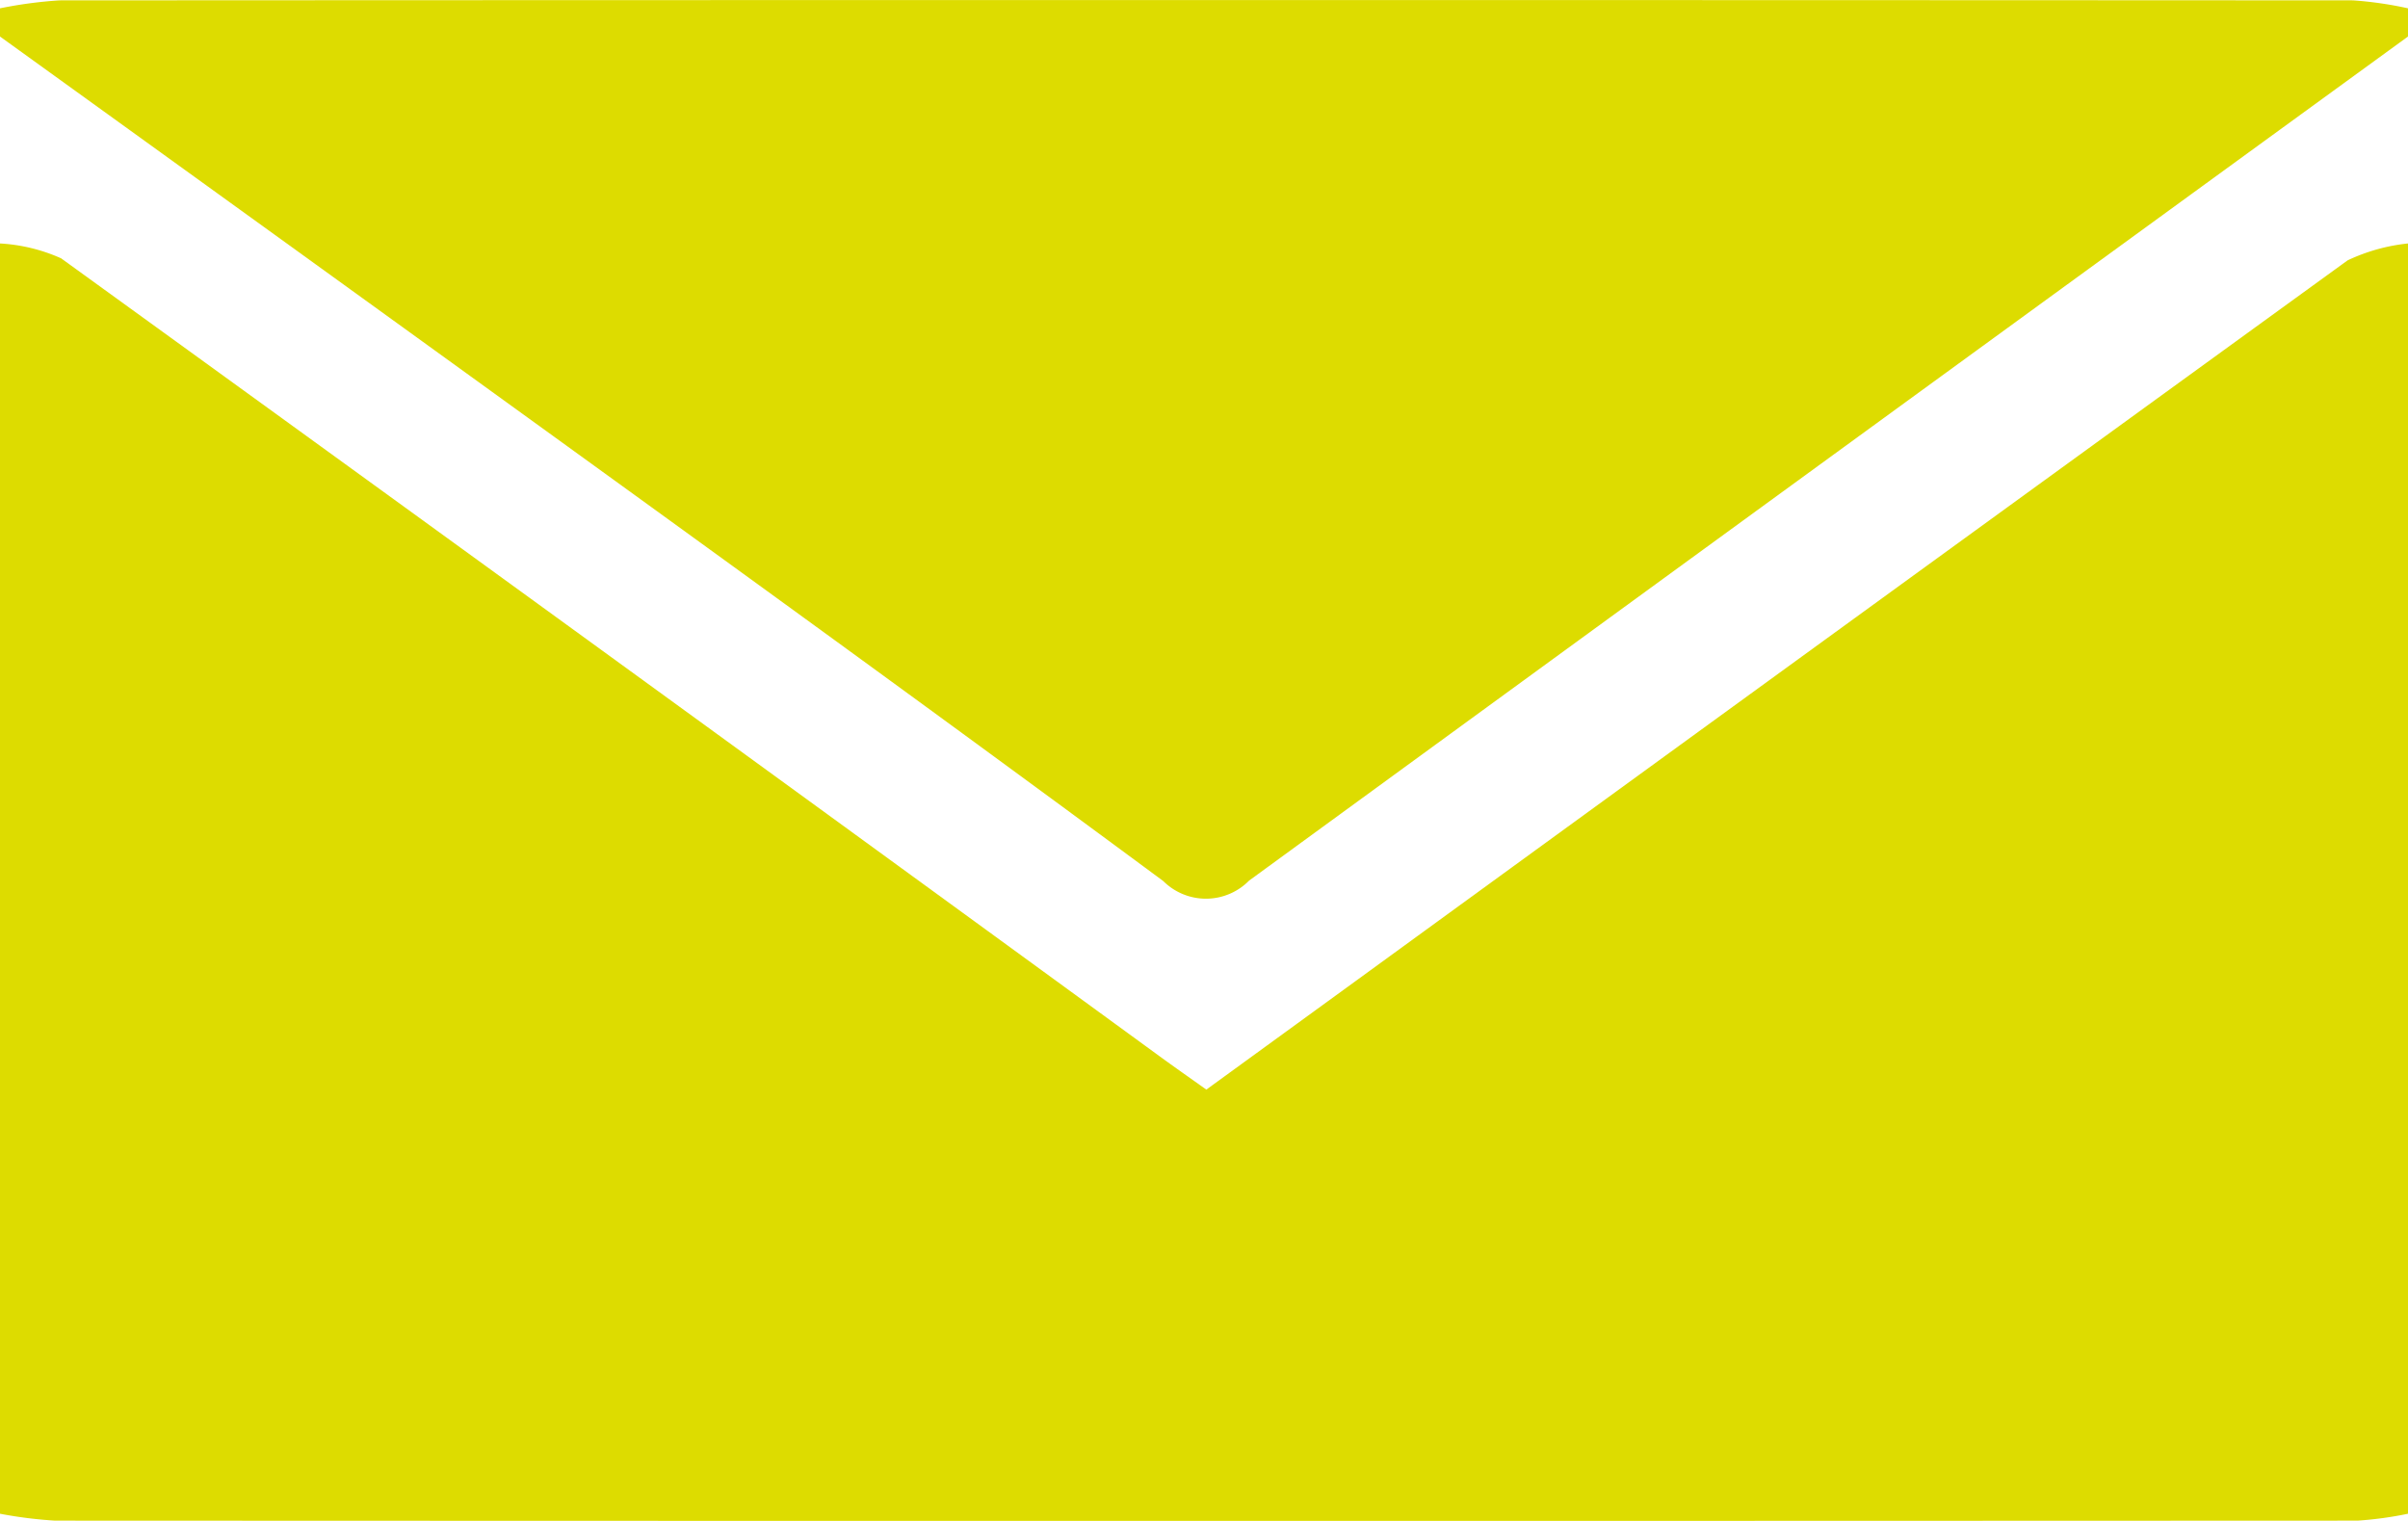
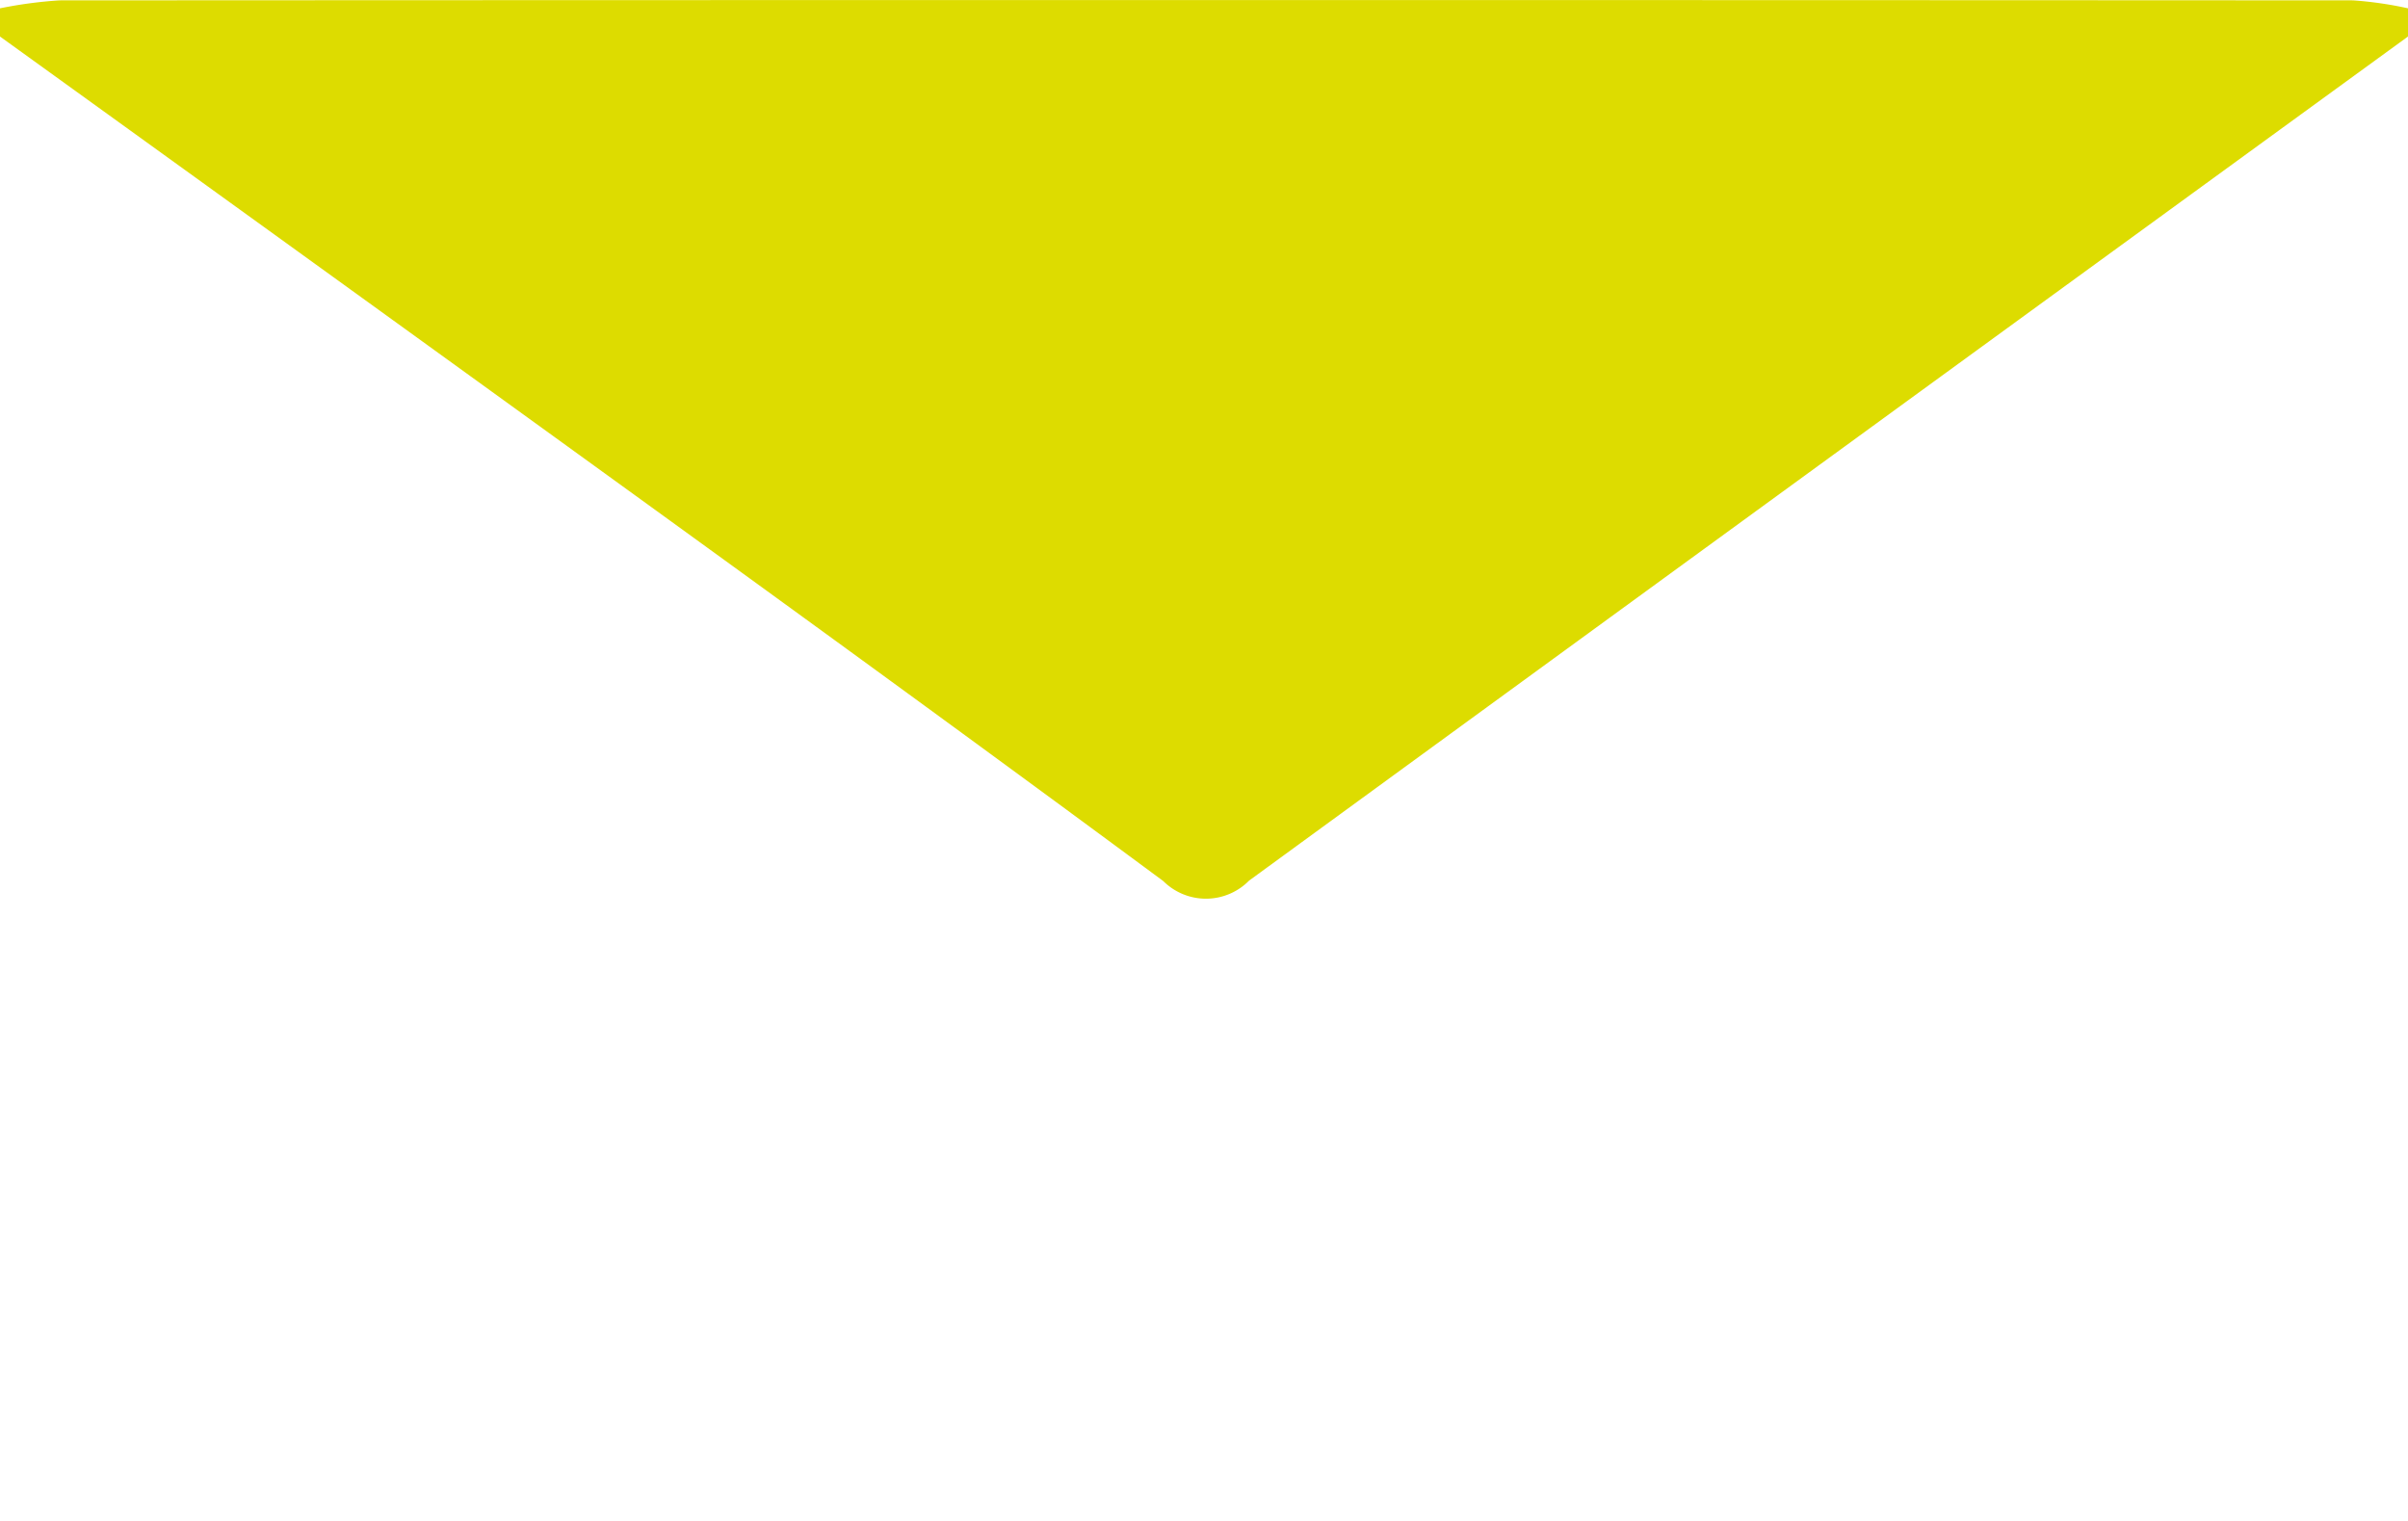
<svg xmlns="http://www.w3.org/2000/svg" id="Groupe_5796" data-name="Groupe 5796" width="27.231" height="17.198" viewBox="0 0 27.231 17.198">
-   <path id="Tracé_6105" data-name="Tracé 6105" d="M-43-.123V-14.487a1.959,1.959,0,0,1,.691.168q6.221,4.5,12.421,9.022c.17.124.343.245.53.378l1.689-1.228q5.605-4.079,11.217-8.149a2.105,2.105,0,0,1,.683-.191V-.123a4.128,4.128,0,0,1-.569.078q-13.02.006-26.04,0A4.914,4.914,0,0,1-43-.123Z" transform="translate(43 17.24)" fill="#dddc00" />
  <path id="Tracé_6106" data-name="Tracé 6106" d="M-15.769-40.28v.319q-6.556,4.768-13.106,9.545a.684.684,0,0,1-.97.005c-2.194-1.623-4.4-3.224-6.614-4.826Q-39.725-37.6-43-39.961v-.319a5,5,0,0,1,.674-.09q12.968-.007,25.935,0A4.275,4.275,0,0,1-15.769-40.28Z" transform="translate(43 40.374)" fill="#dddc00" />
</svg>